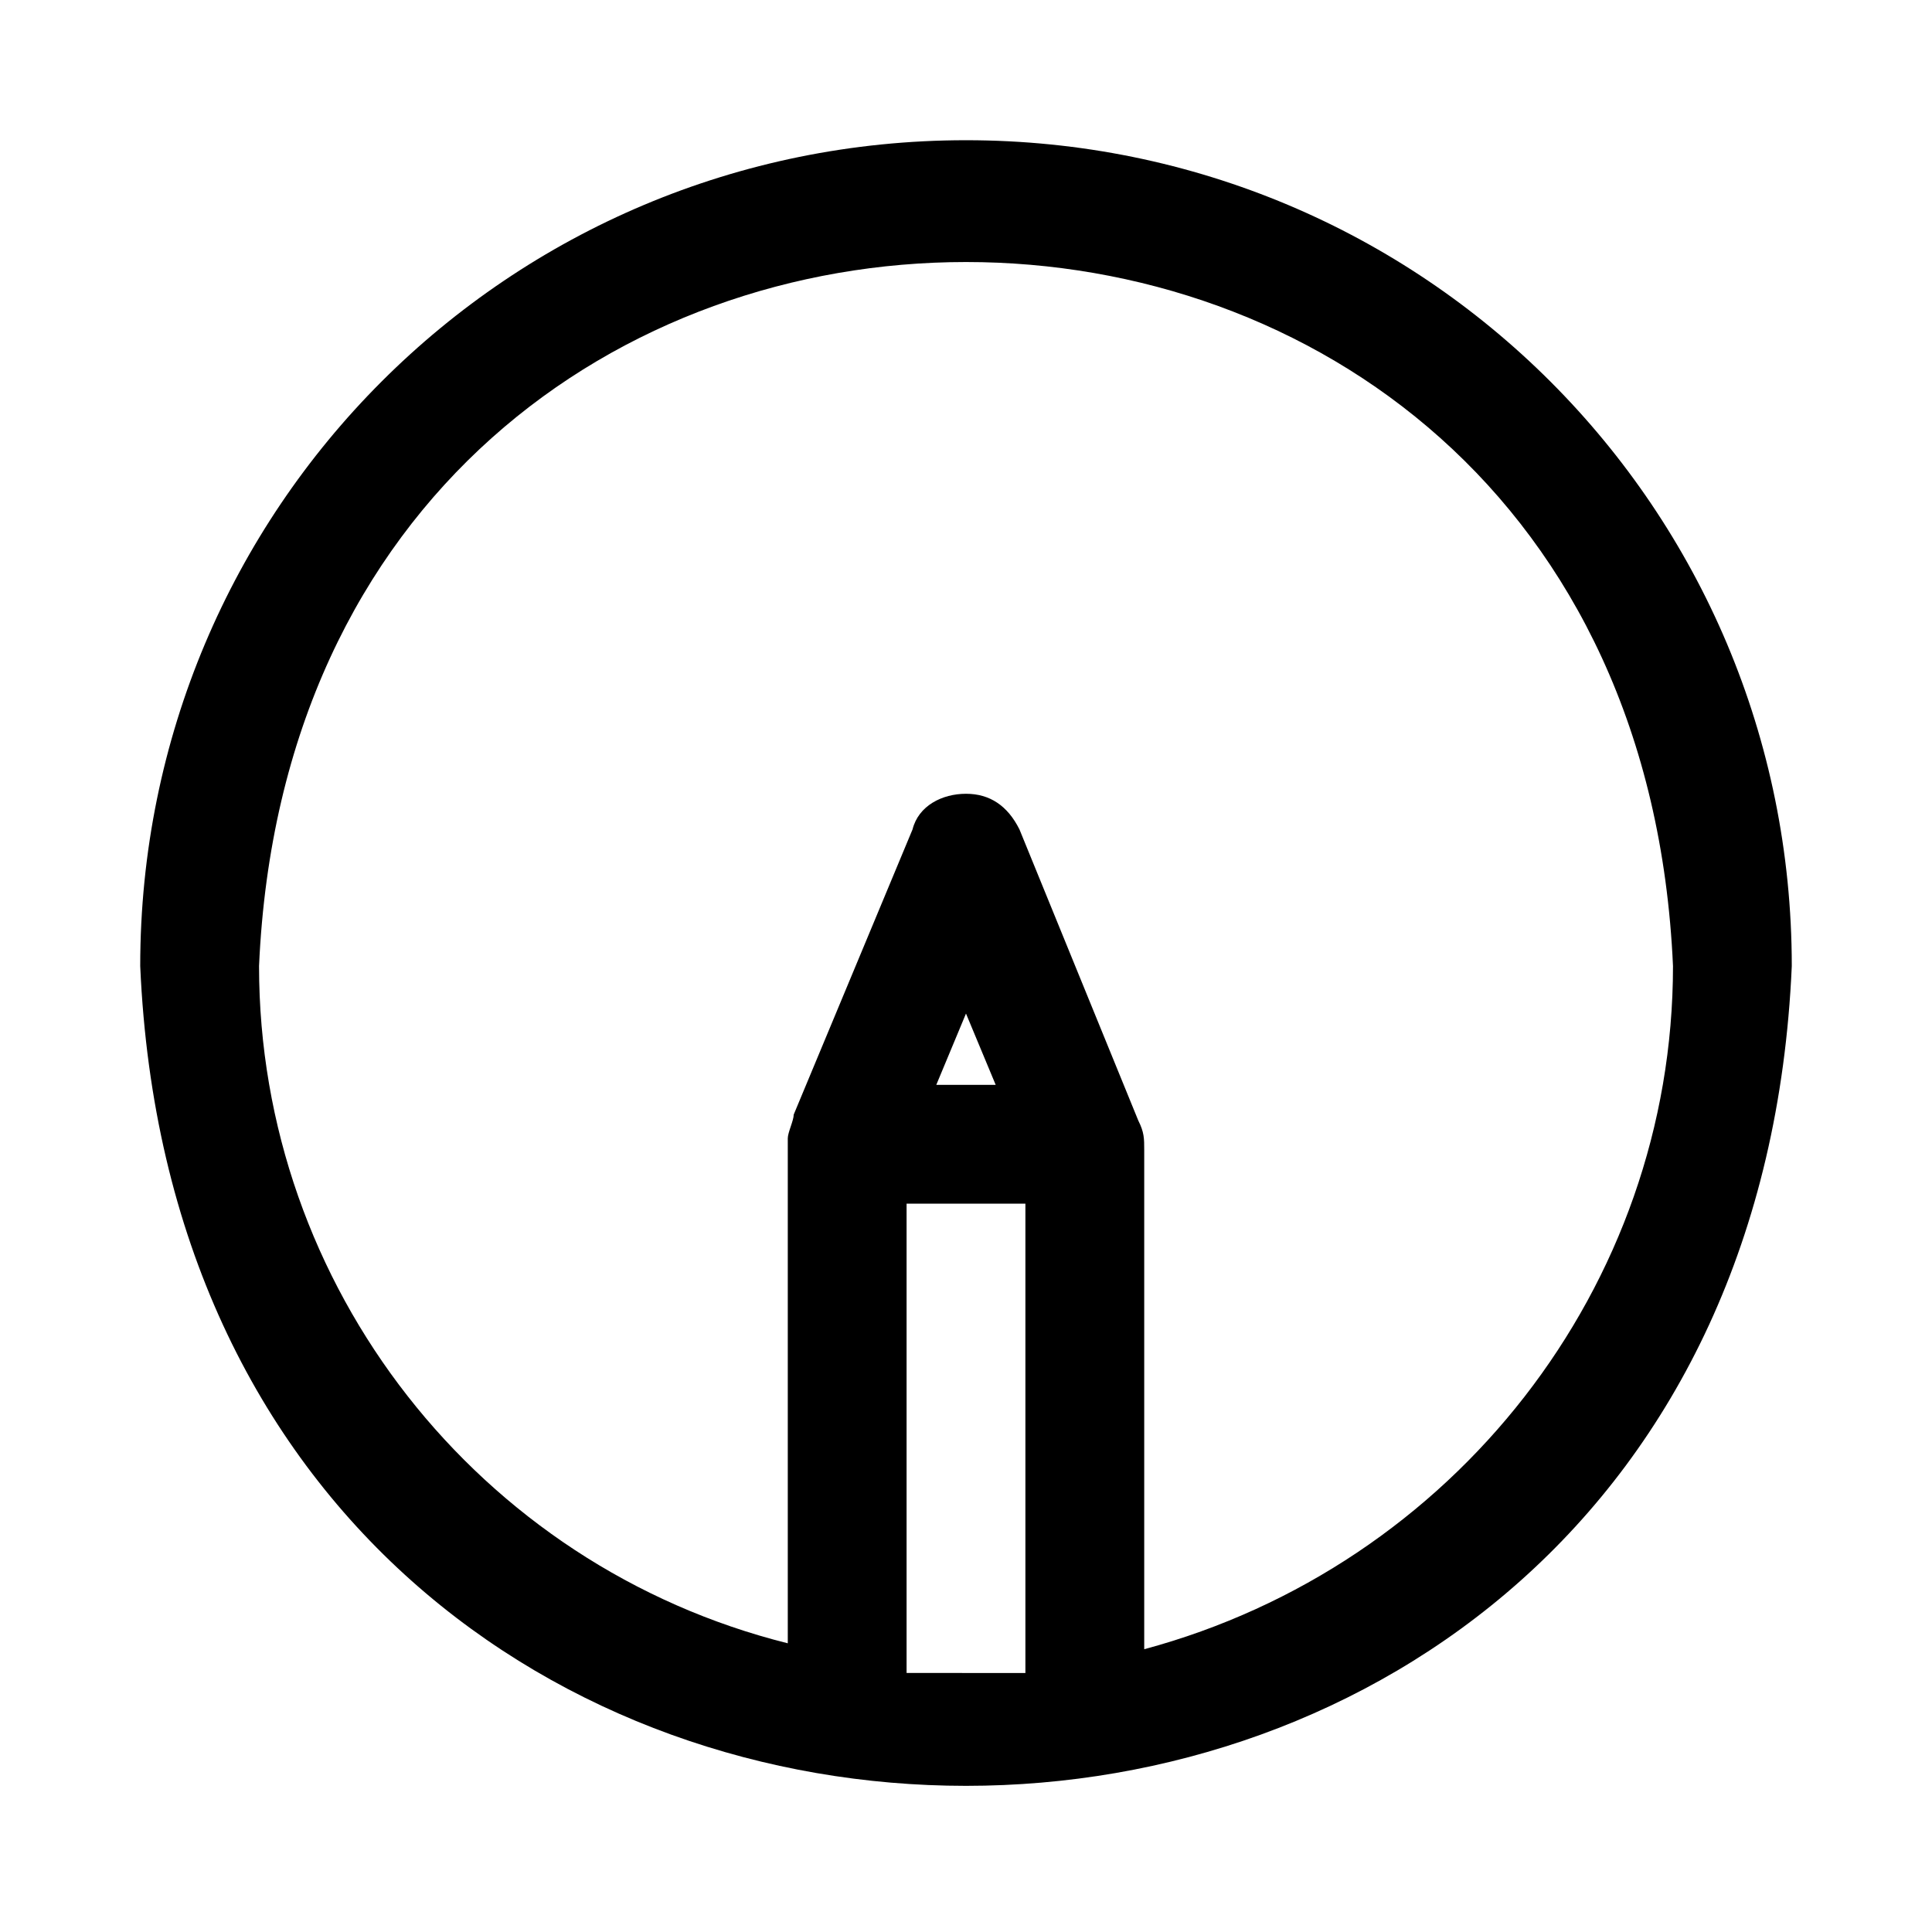
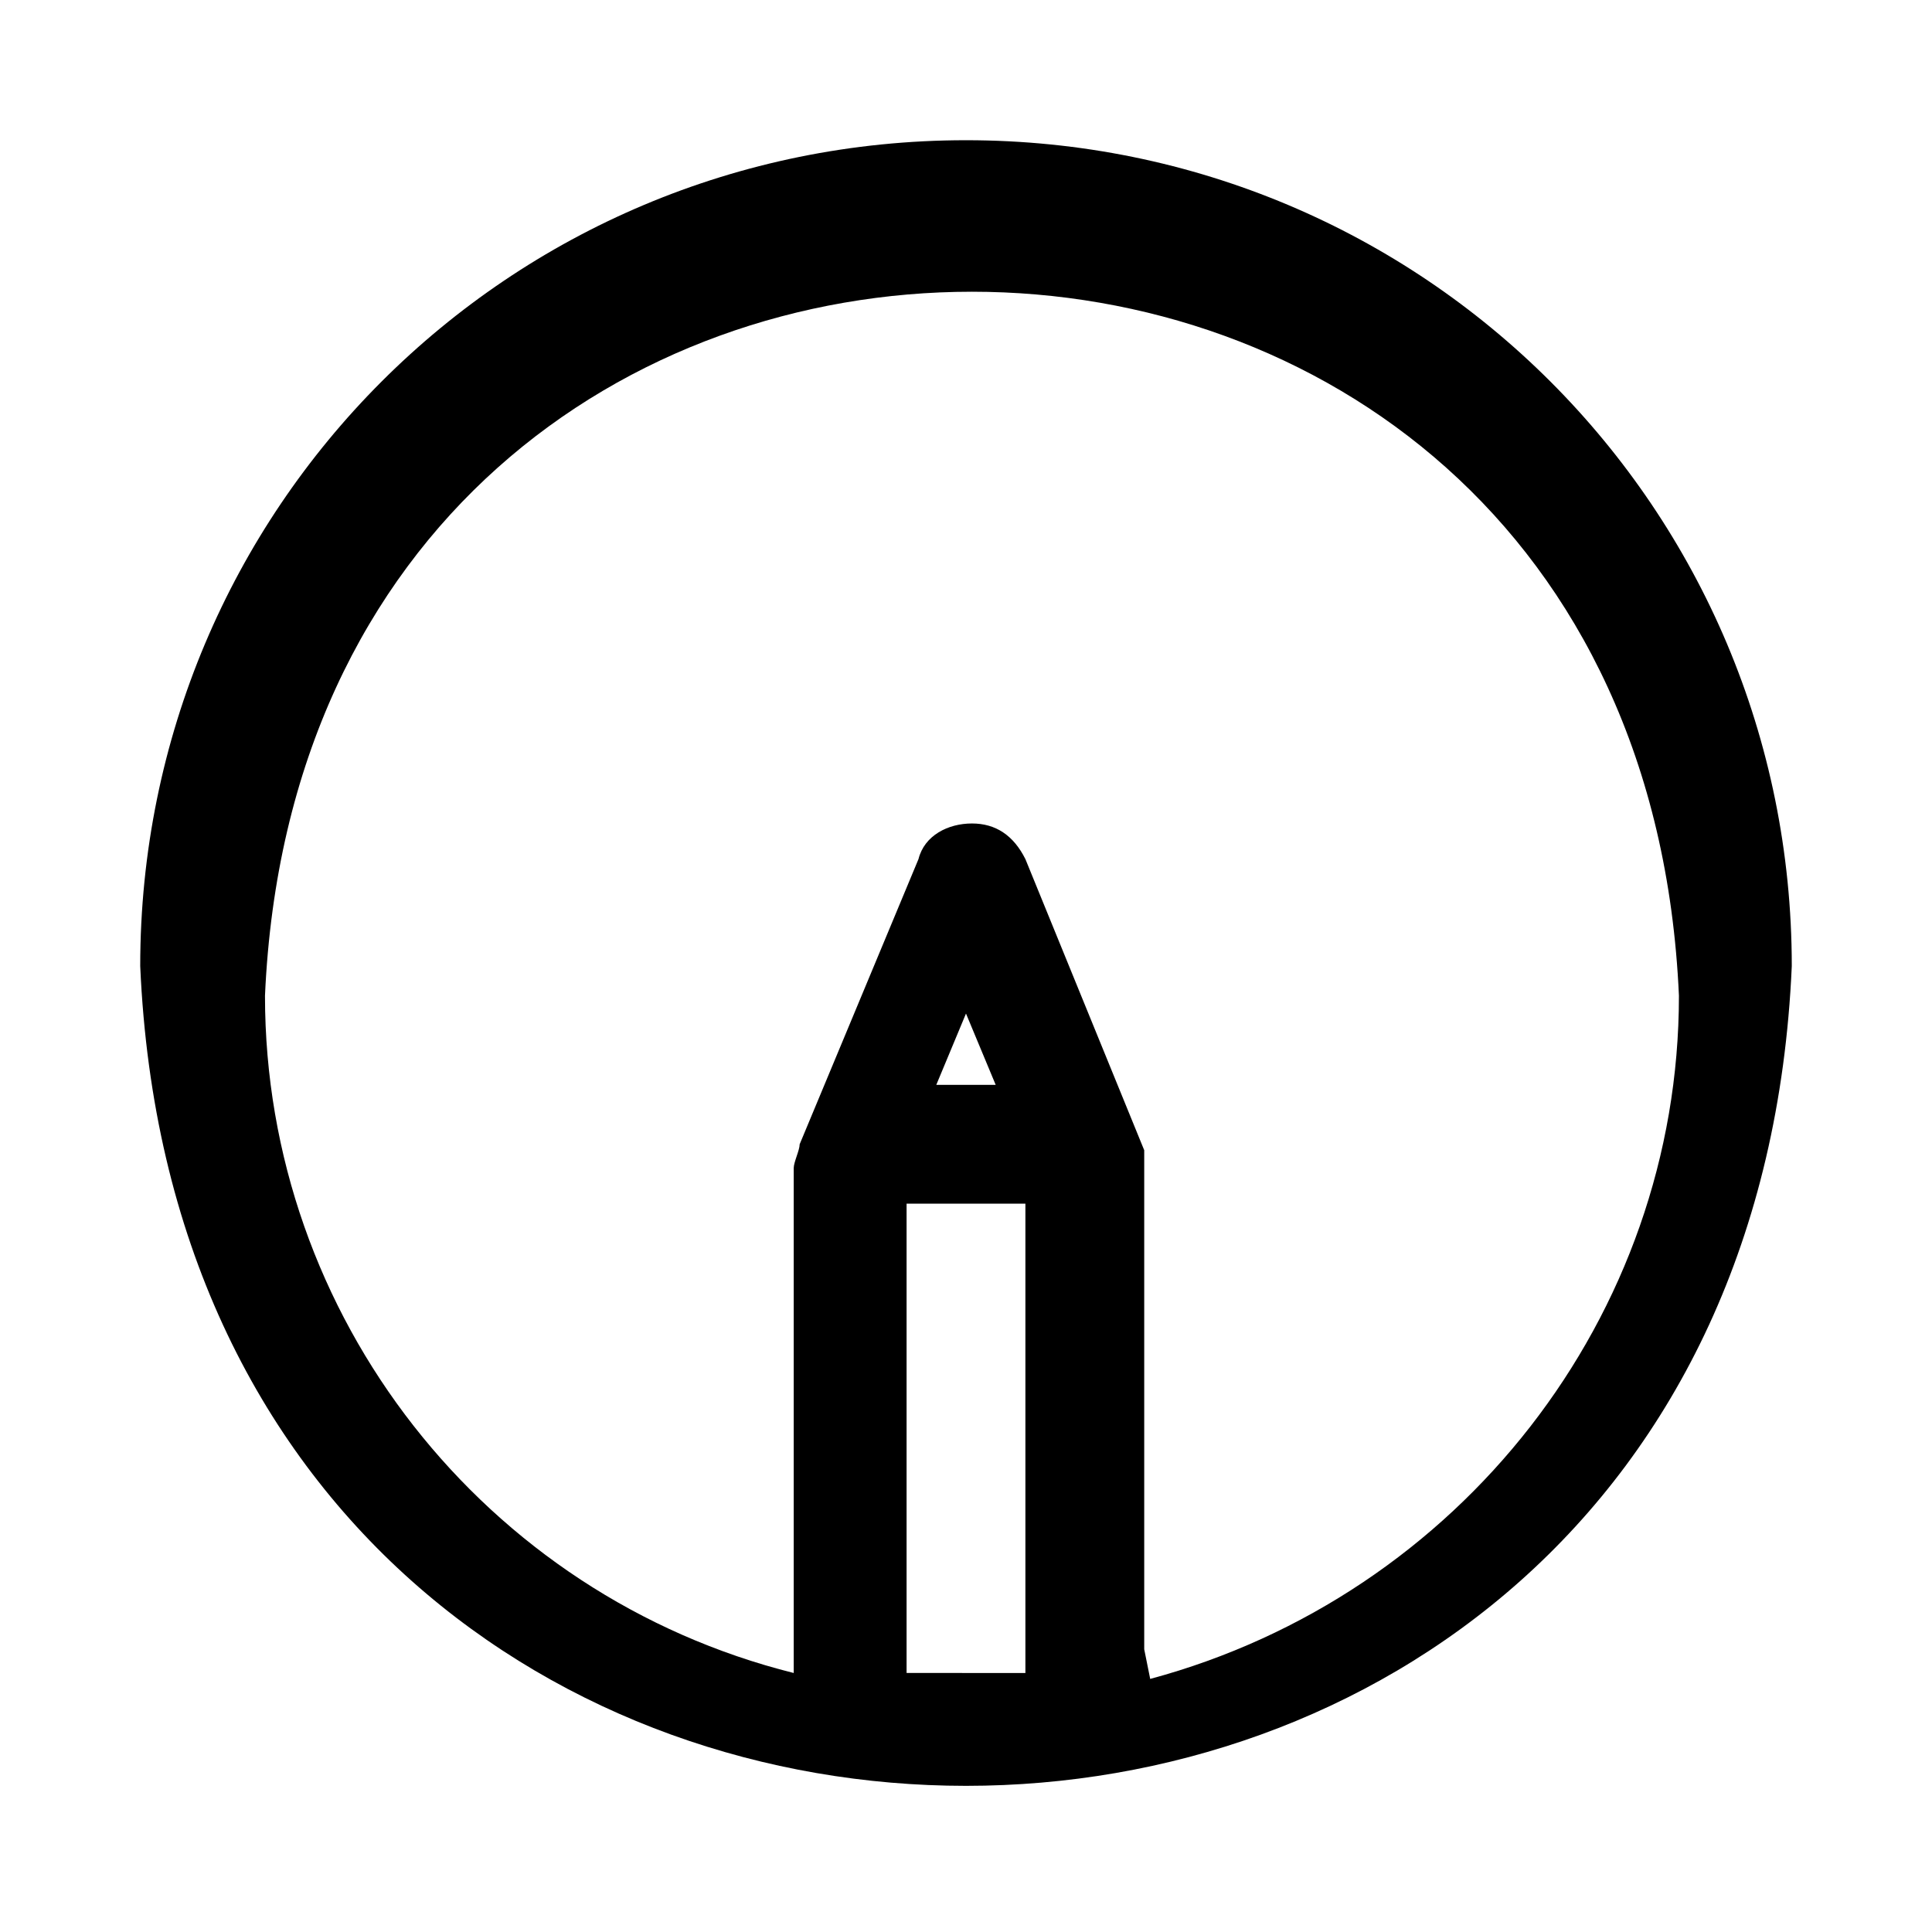
<svg xmlns="http://www.w3.org/2000/svg" fill="#000000" width="800px" height="800px" version="1.1" viewBox="144 144 512 512">
-   <path d="m400 181.16c-121.23 0-218.84 97.613-218.84 218.84 12.594 289.69 425.09 289.69 437.68 0 0-121.23-97.613-218.84-218.84-218.84zm-15.746 406.2v-124.38h31.488v124.38c-11.02-0.004-20.469-0.004-31.488-0.004zm7.871-155.86 7.871-18.895 7.871 18.895zm55.105 149.57v-132.25c0-3.148 0-4.723-1.574-7.871l-31.488-77.145c-3.148-6.297-7.871-9.445-14.168-9.445s-12.594 3.148-14.168 9.445l-31.488 75.57c0 1.574-1.574 4.723-1.574 6.297v133.82c-81.871-20.469-140.12-94.465-140.12-179.48 11.02-248.76 363.69-248.76 374.71 0 0 85.016-58.25 159.01-140.12 181.05z" />
+   <path d="m400 181.16c-121.23 0-218.84 97.613-218.84 218.84 12.594 289.69 425.09 289.69 437.68 0 0-121.23-97.613-218.84-218.84-218.84zm-15.746 406.2v-124.38h31.488v124.38c-11.02-0.004-20.469-0.004-31.488-0.004zm7.871-155.86 7.871-18.895 7.871 18.895zm55.105 149.57v-132.25l-31.488-77.145c-3.148-6.297-7.871-9.445-14.168-9.445s-12.594 3.148-14.168 9.445l-31.488 75.57c0 1.574-1.574 4.723-1.574 6.297v133.82c-81.871-20.469-140.12-94.465-140.12-179.48 11.02-248.76 363.69-248.76 374.71 0 0 85.016-58.25 159.01-140.12 181.05z" />
</svg>